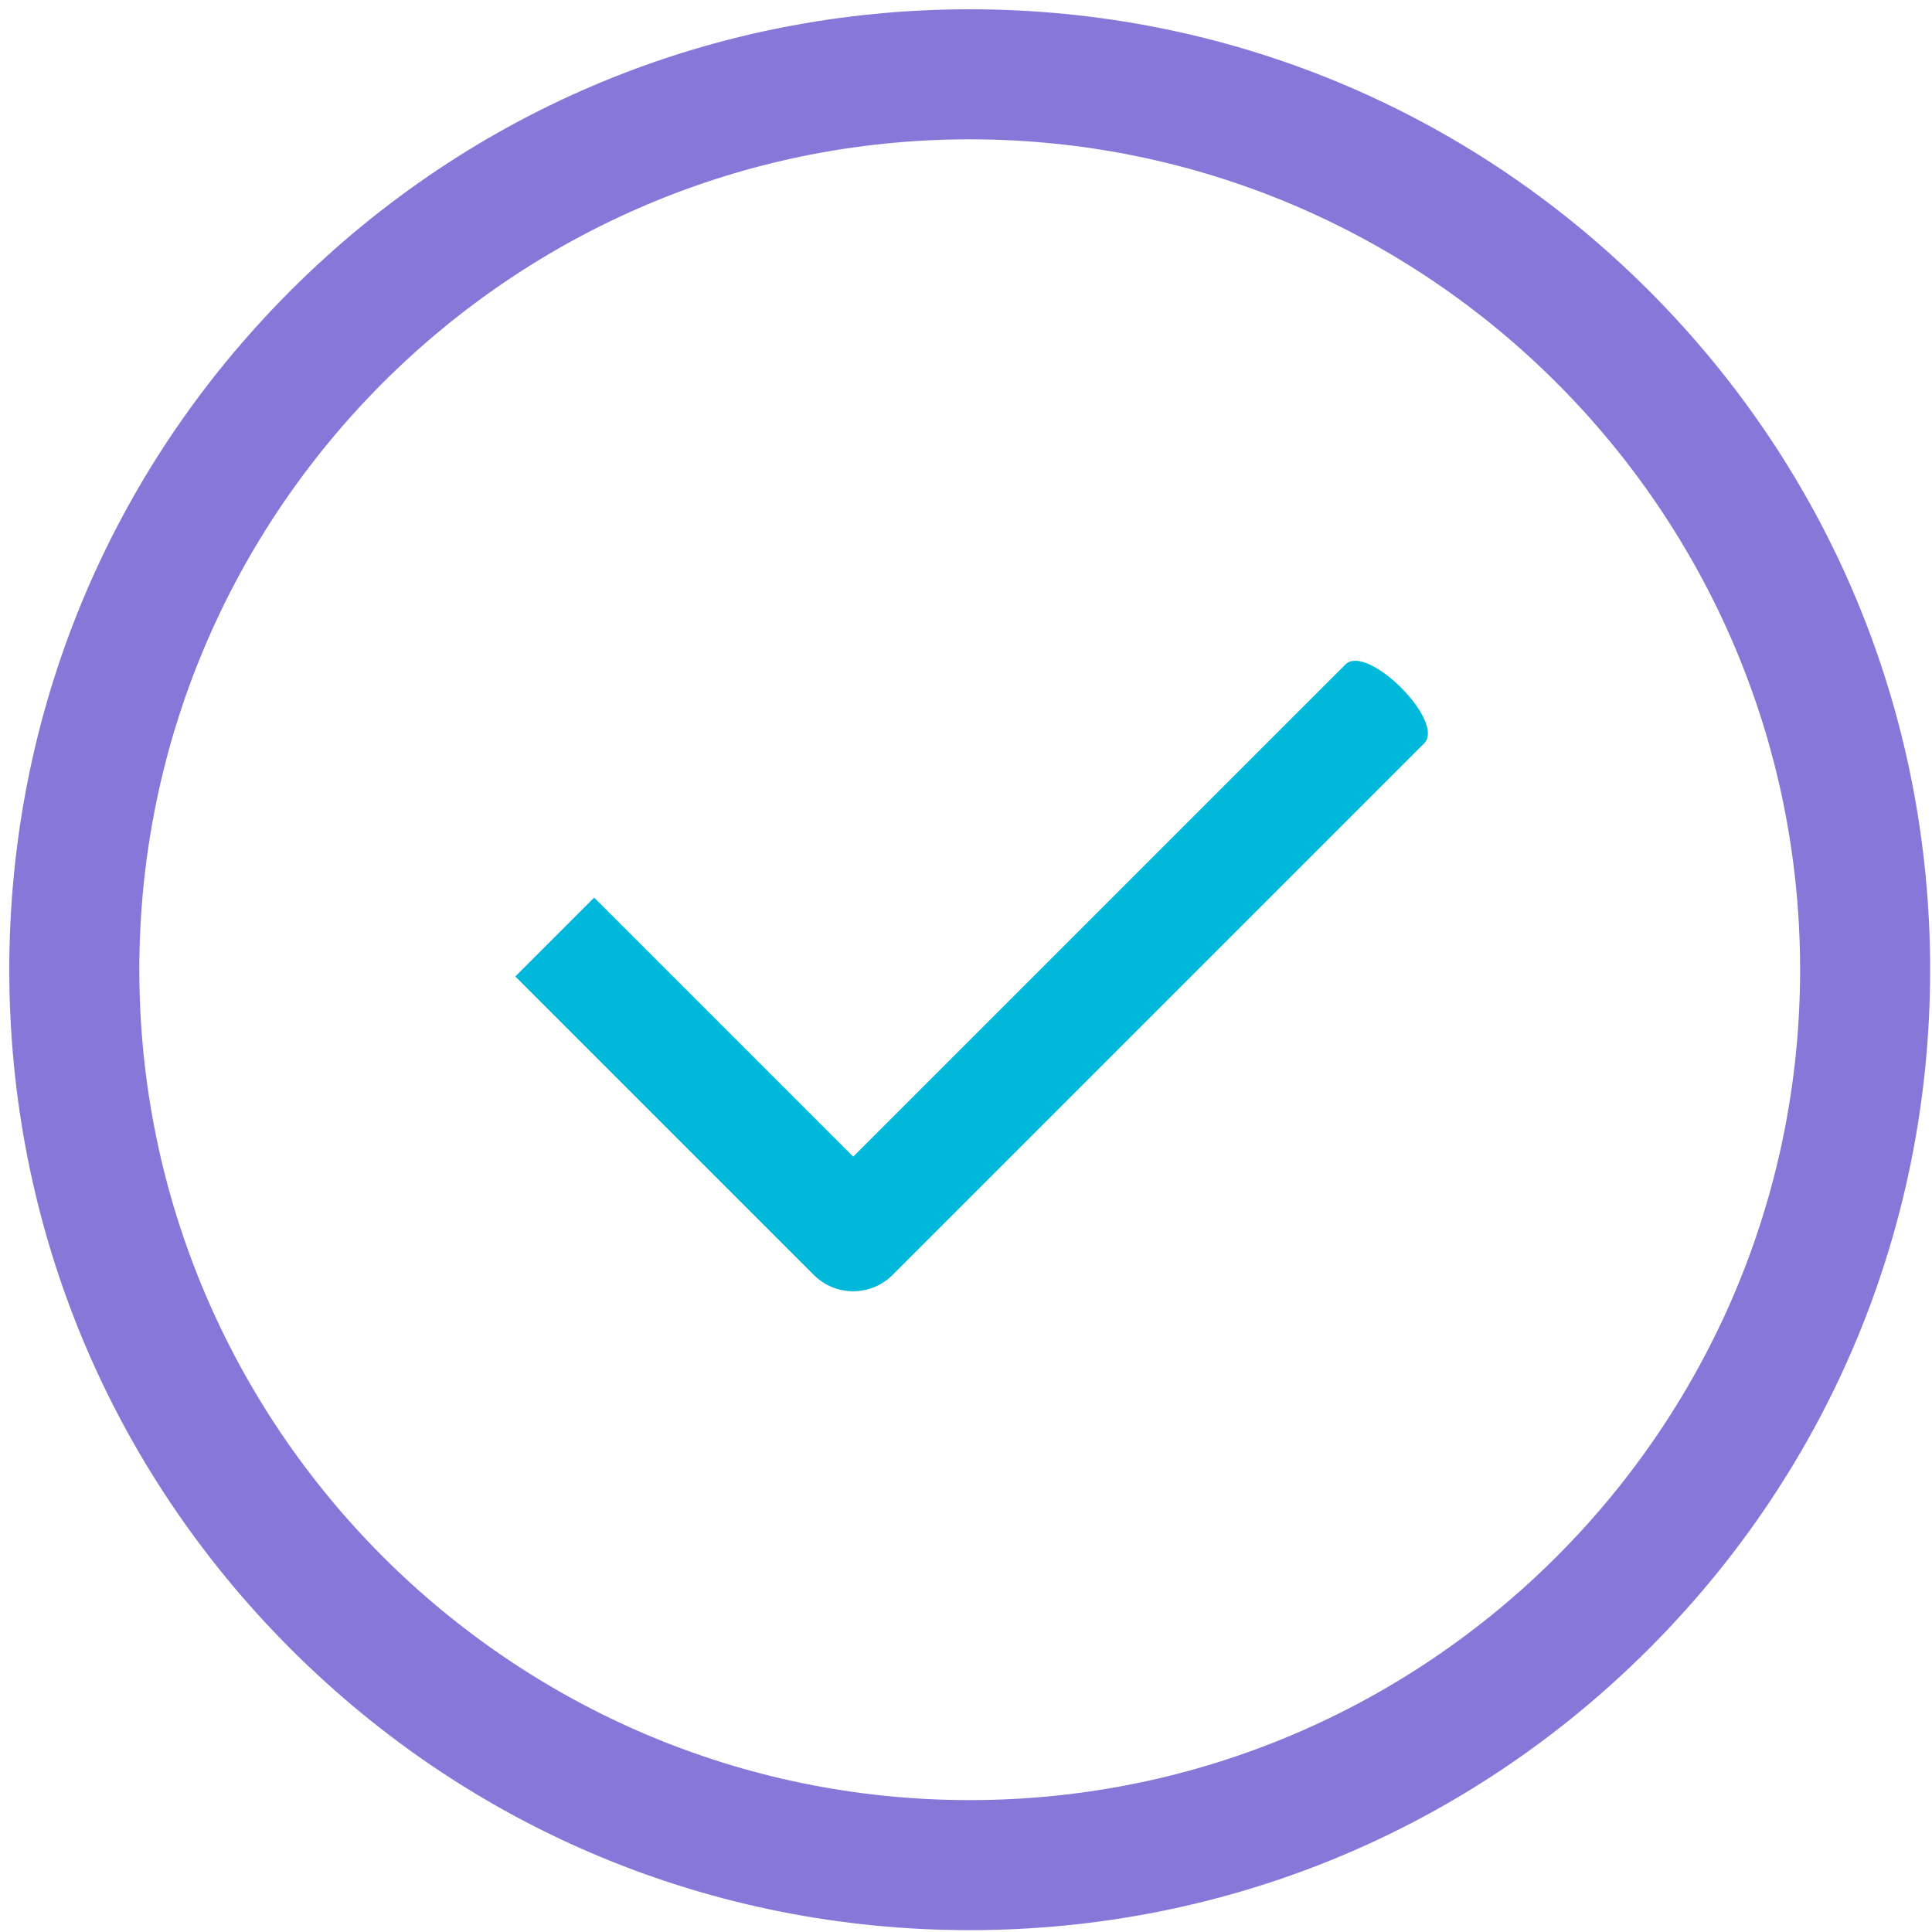
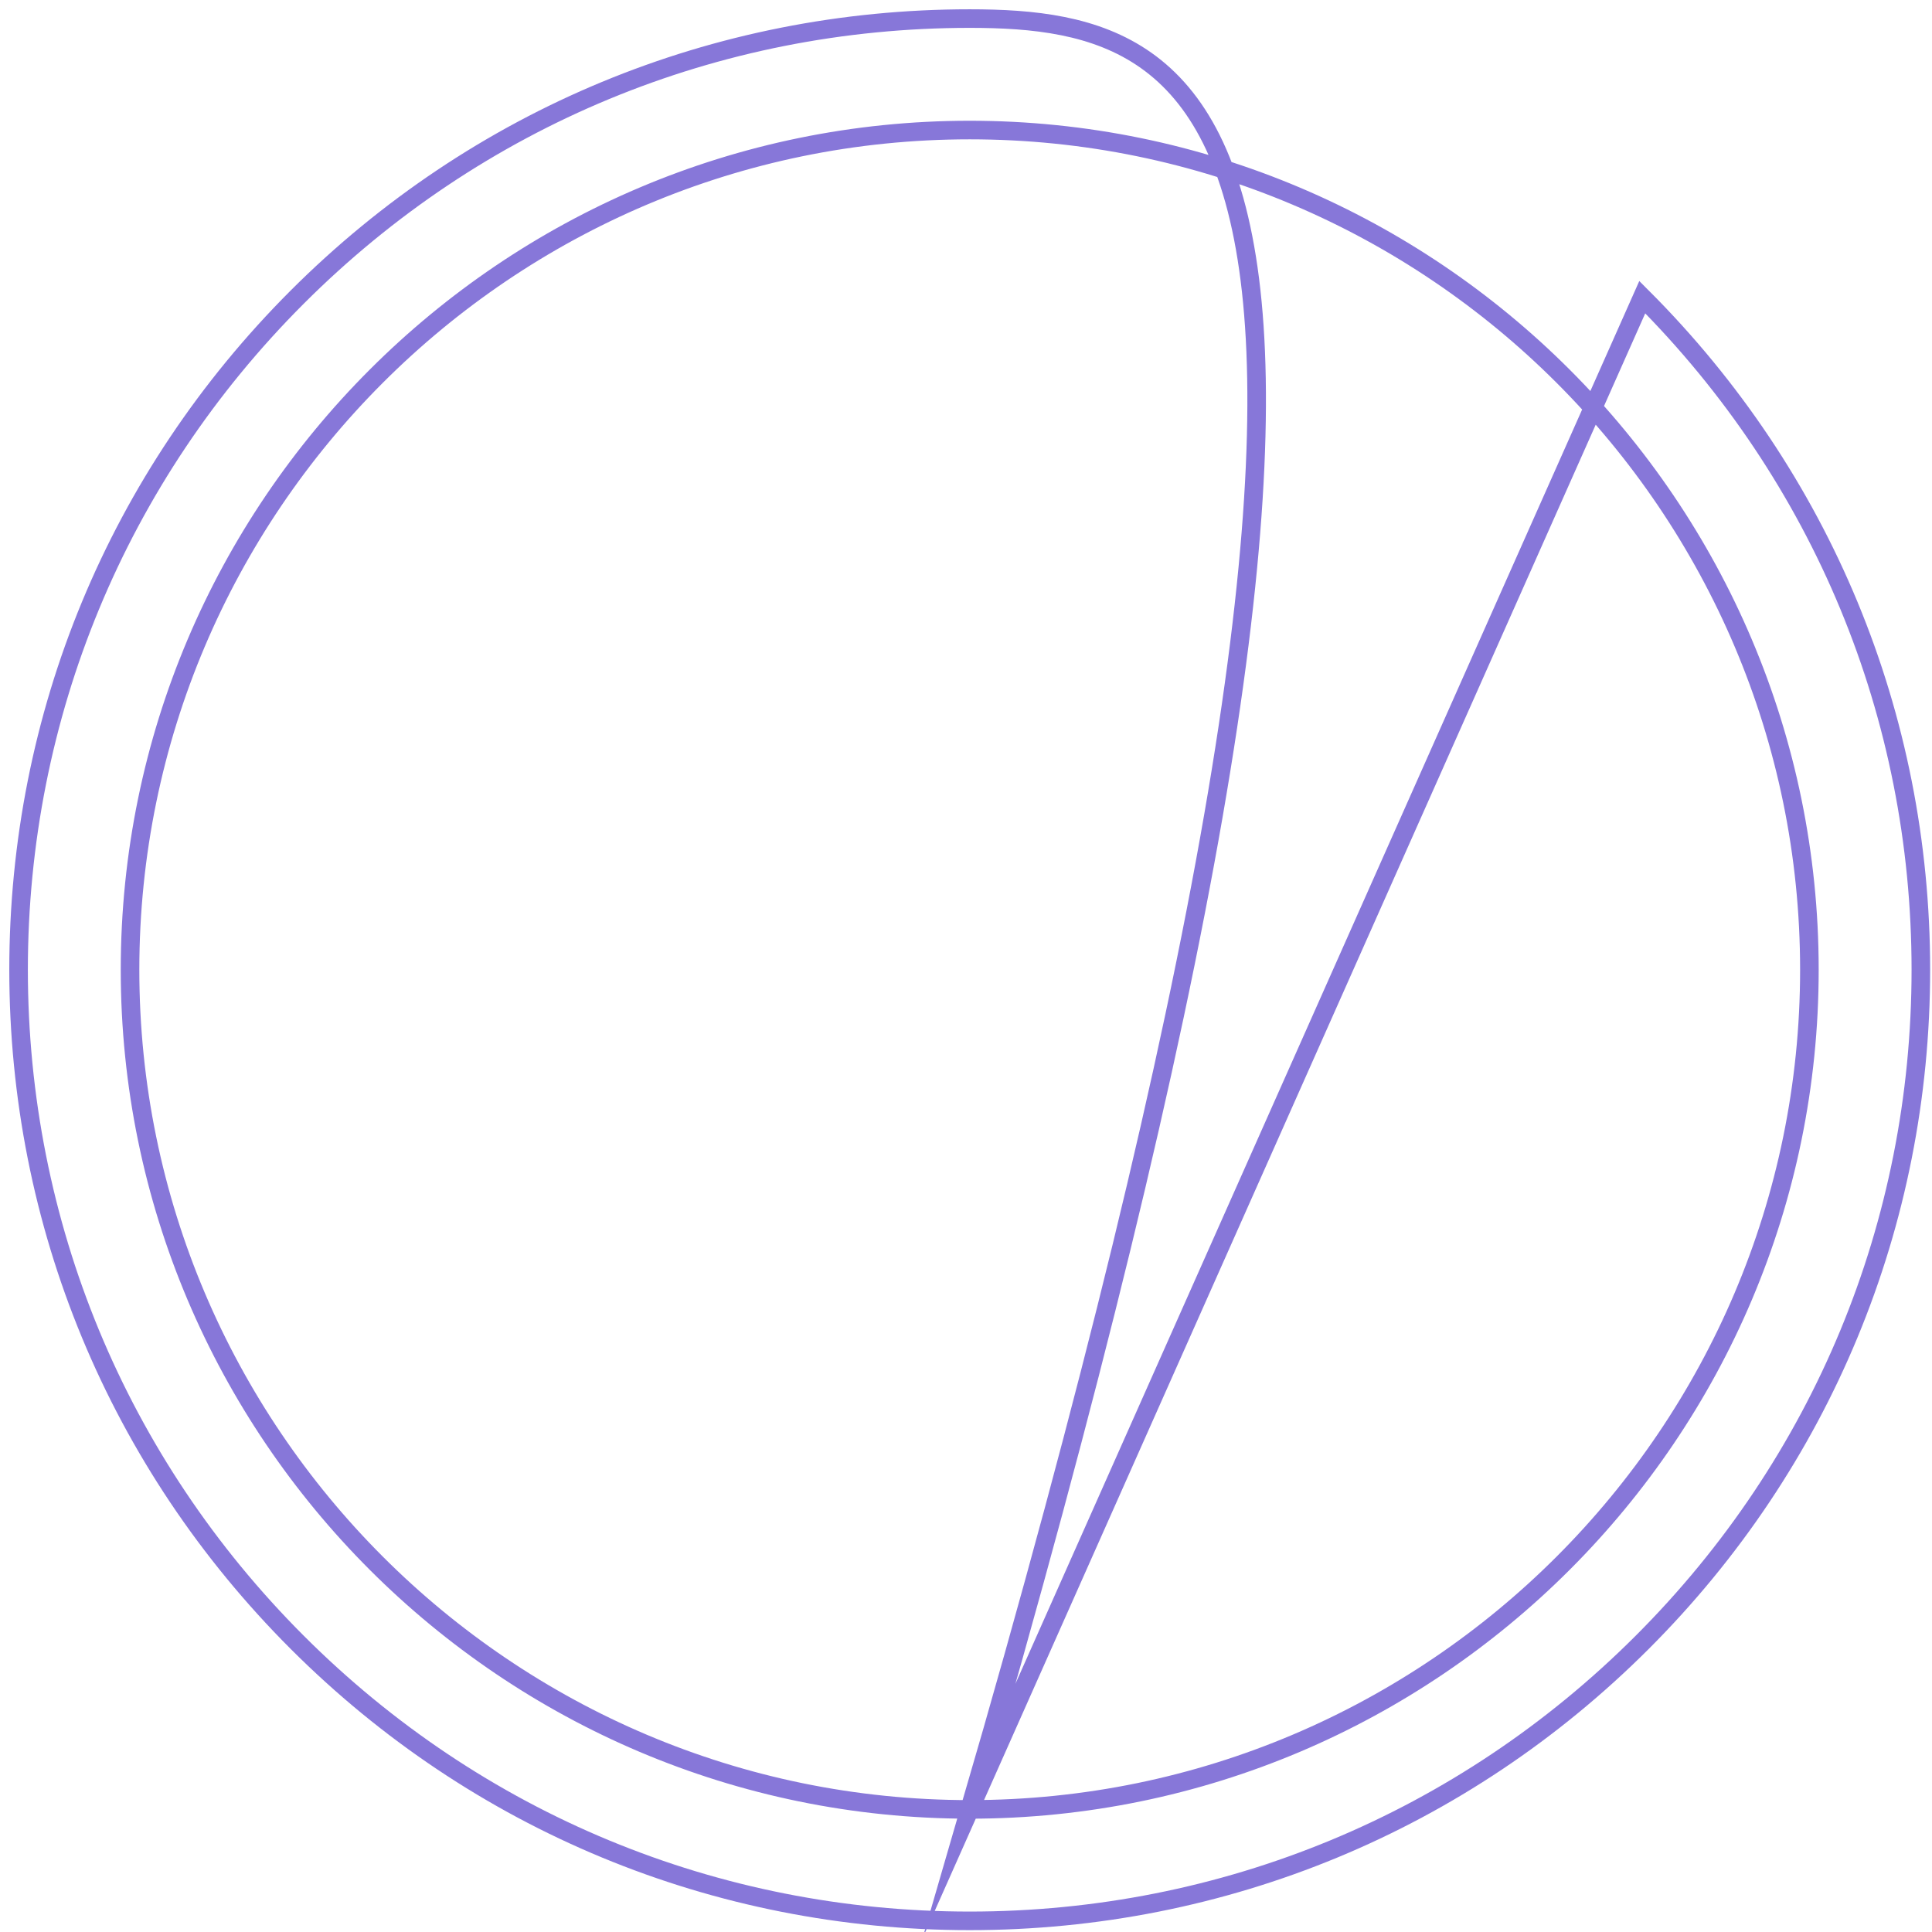
<svg xmlns="http://www.w3.org/2000/svg" width="104" height="104" viewBox="0 0 104 104">
  <g>
    <g>
      <g>
-         <path fill="#8777d9" d="M52.2 97.4C27.277 97.4 7 77.123 7 52.2 7 27.277 27.277 7 52.2 7c24.923 0 45.2 20.277 45.2 45.2 0 24.923-20.277 45.2-45.2 45.2zm36.204-81.404C78.734 6.326 65.876 1 52.2 1 38.524 1 25.666 6.326 15.996 15.996 6.326 25.666 1 38.524 1 52.2c0 13.676 5.326 26.533 14.996 36.204 9.67 9.67 22.528 14.996 36.204 14.996 13.676 0 26.533-5.326 36.204-14.996 9.67-9.67 14.996-22.528 14.996-36.204 0-13.676-5.326-26.533-14.996-36.204z" />
-         <path fill="none" stroke="#8777d9" stroke-miterlimit="20" d="M52.2 97.4C27.277 97.4 7 77.123 7 52.2 7 27.277 27.277 7 52.2 7c24.923 0 45.2 20.277 45.2 45.2 0 24.923-20.277 45.2-45.2 45.2zm36.204-81.404C78.734 6.326 65.876 1 52.2 1 38.524 1 25.666 6.326 15.996 15.996 6.326 25.666 1 38.524 1 52.2c0 13.676 5.326 26.533 14.996 36.204 9.67 9.67 22.528 14.996 36.204 14.996 13.676 0 26.533-5.326 36.204-14.996 9.67-9.67 14.996-22.528 14.996-36.204 0-13.676-5.326-26.533-14.996-36.204z" />
+         <path fill="none" stroke="#8777d9" stroke-miterlimit="20" d="M52.2 97.4C27.277 97.4 7 77.123 7 52.2 7 27.277 27.277 7 52.2 7c24.923 0 45.2 20.277 45.2 45.2 0 24.923-20.277 45.2-45.2 45.2zC78.734 6.326 65.876 1 52.2 1 38.524 1 25.666 6.326 15.996 15.996 6.326 25.666 1 38.524 1 52.2c0 13.676 5.326 26.533 14.996 36.204 9.67 9.67 22.528 14.996 36.204 14.996 13.676 0 26.533-5.326 36.204-14.996 9.67-9.67 14.996-22.528 14.996-36.204 0-13.676-5.326-26.533-14.996-36.204z" />
      </g>
      <g>
-         <path fill="#00b8d9" d="M72.42 35.773L45.928 62.264 31.983 48.32l-4.243 4.243 16.067 16.066a2.99 2.99 0 0 0 2.12.879c.768 0 1.536-.293 2.122-.879l28.613-28.613c1.172-1.171-3.07-5.414-4.242-4.242z" />
-       </g>
+         </g>
    </g>
  </g>
</svg>